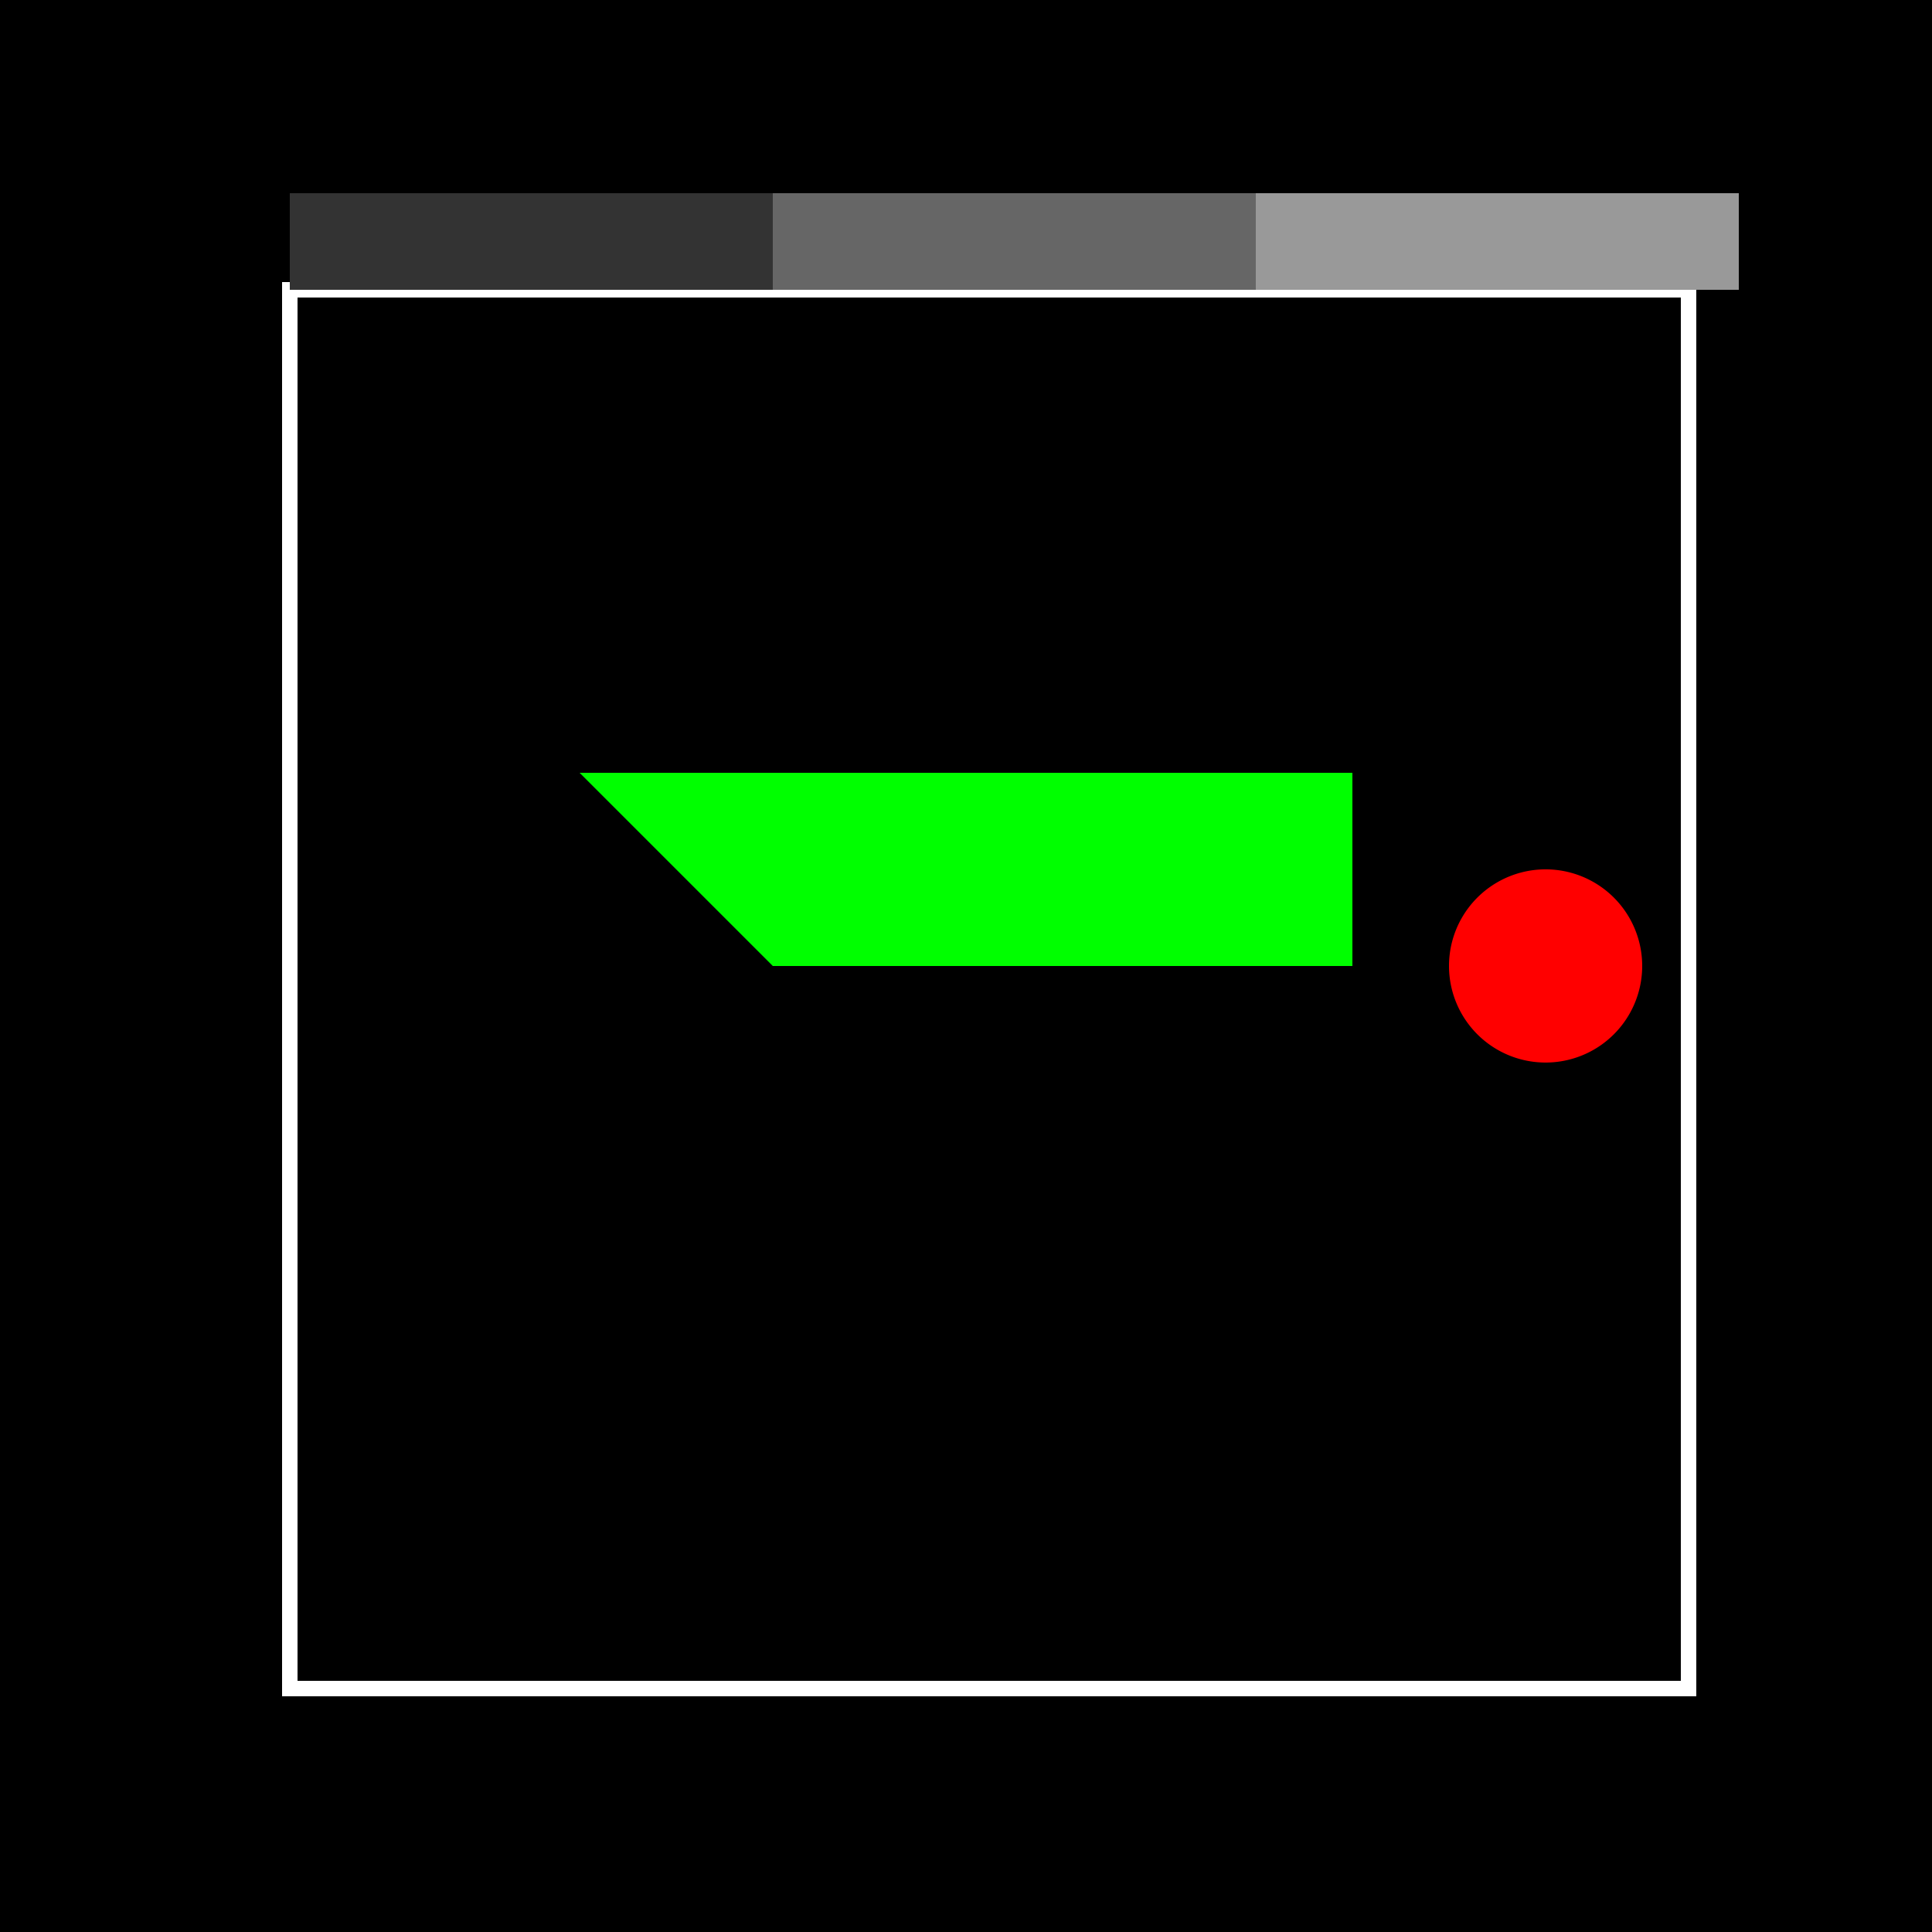
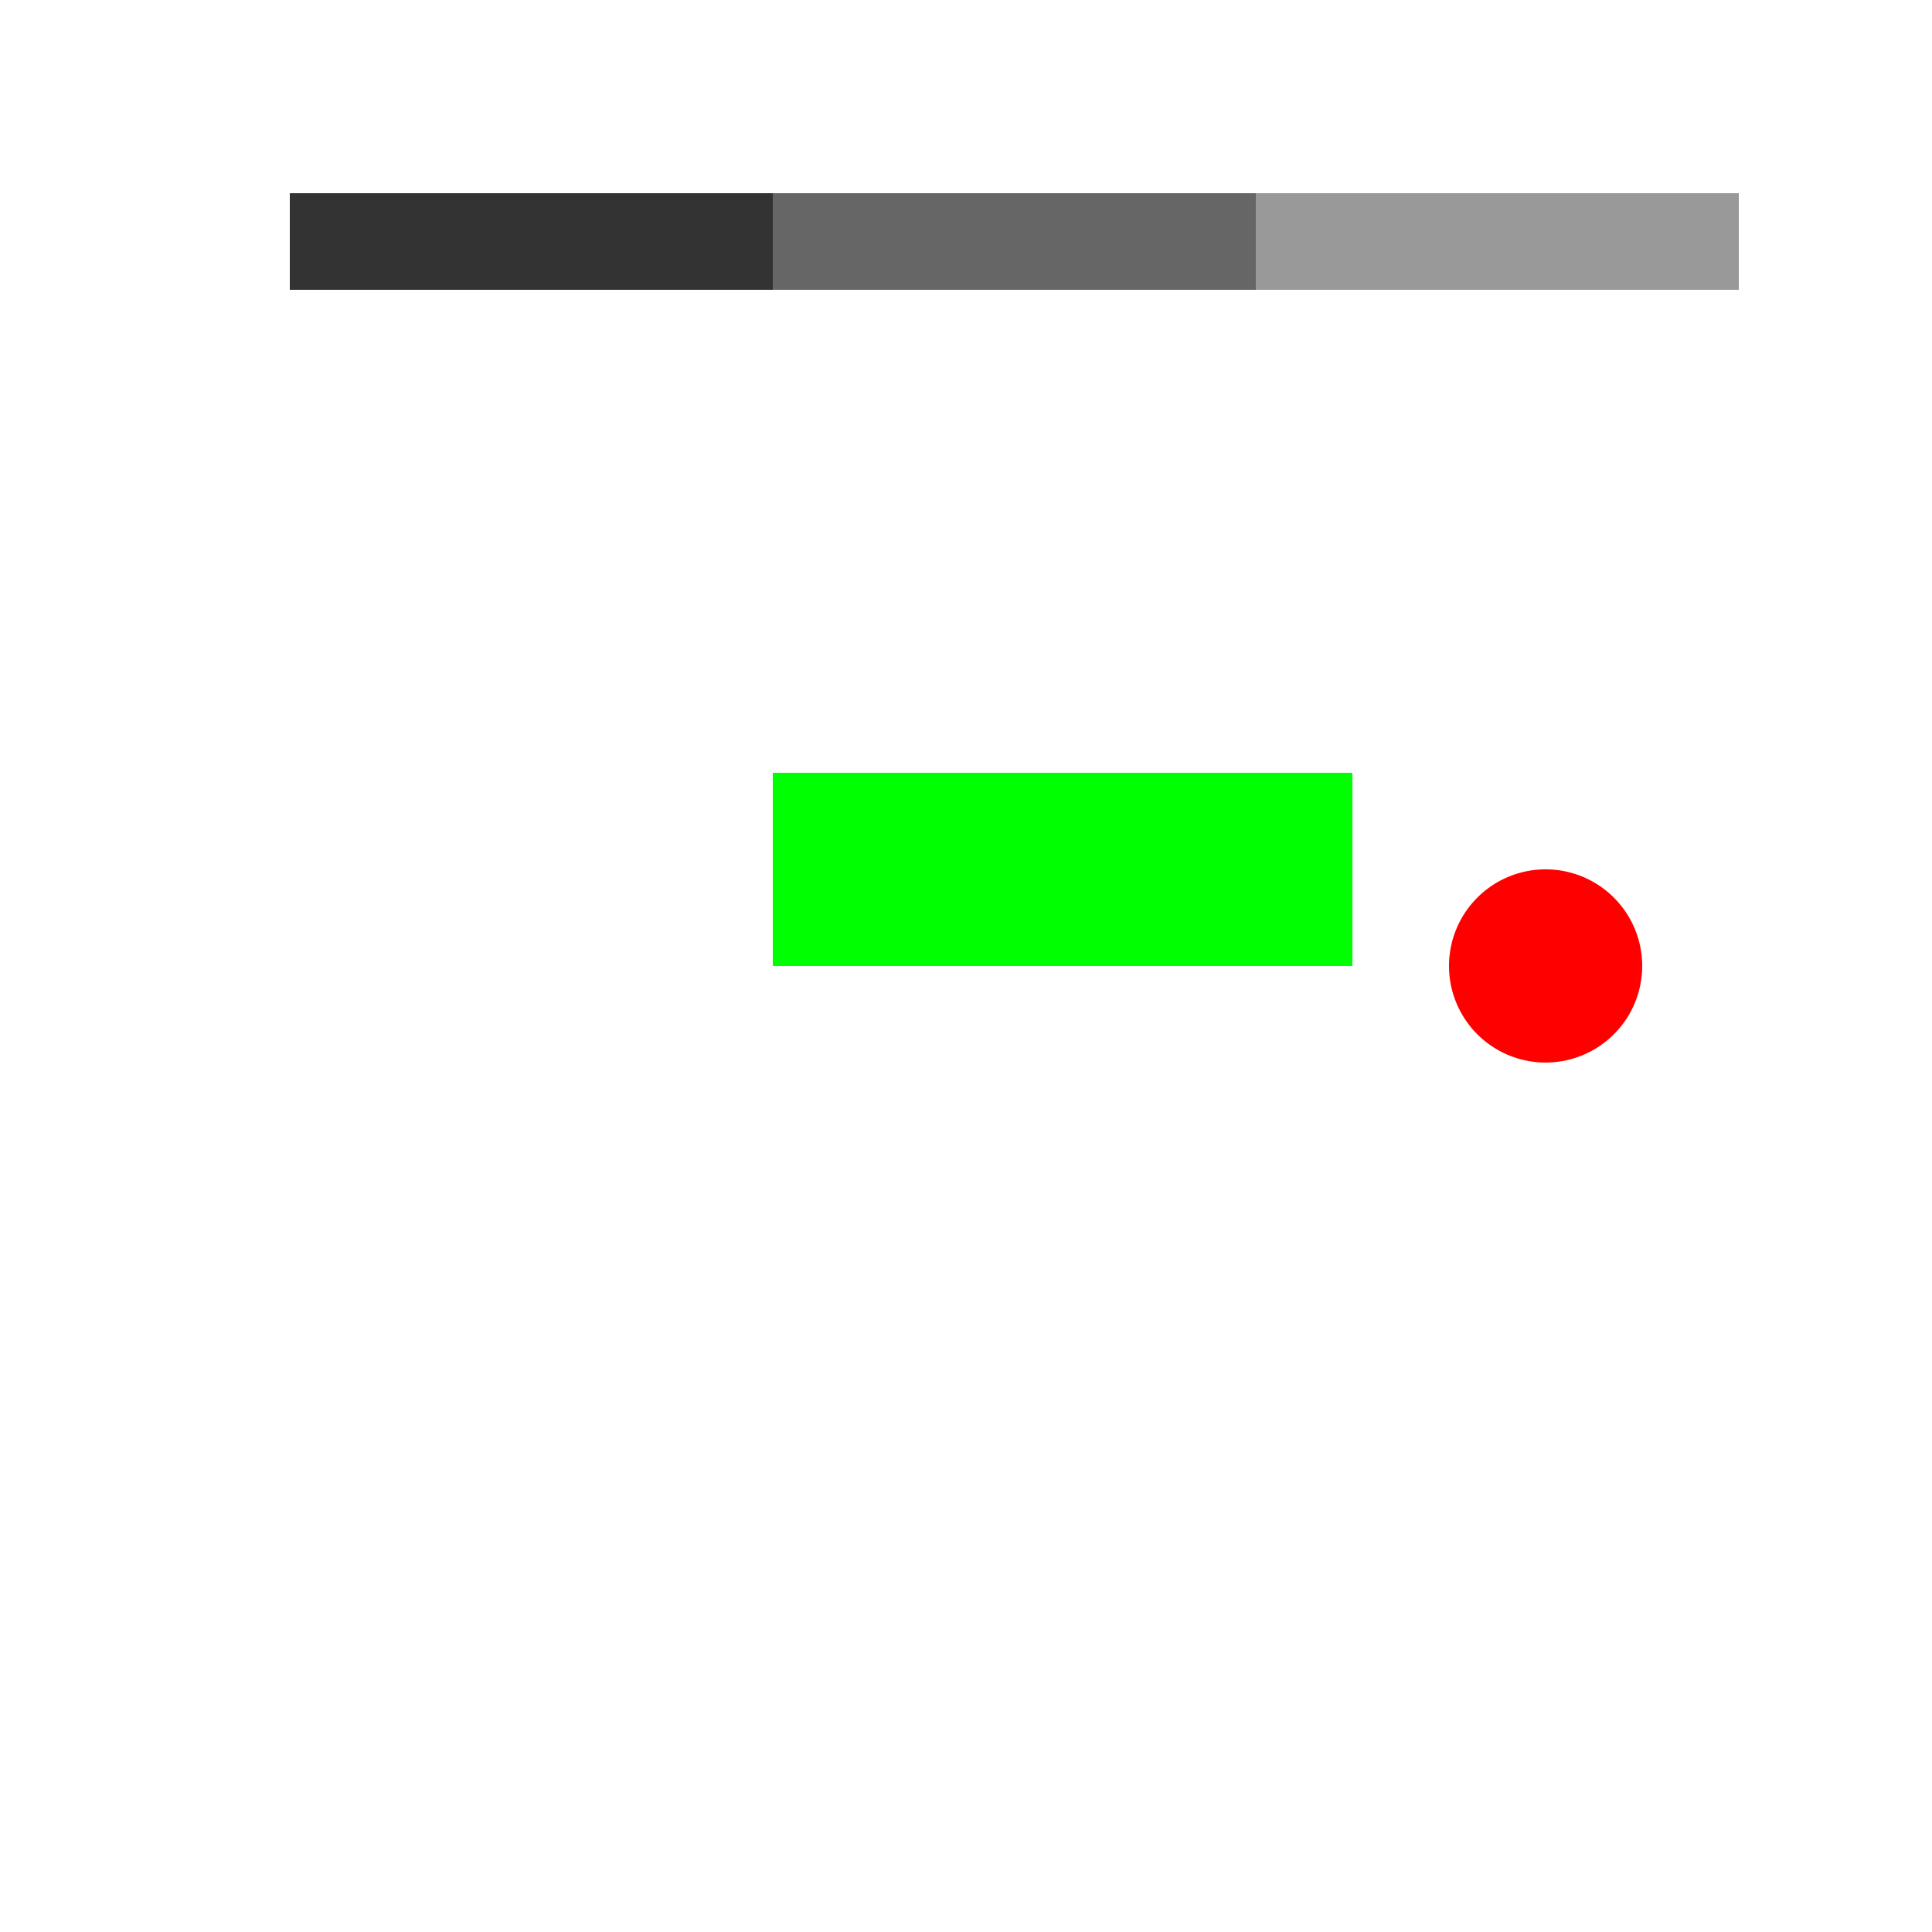
<svg xmlns="http://www.w3.org/2000/svg" width="500" height="500">
  <defs />
  <g>
-     <rect fill="#000" stroke="none" x="0" y="0" width="512" height="512" />
    <rect fill="#00FF00" stroke="none" x="200" y="200" width="50" height="50" />
    <rect fill="#00FF00" stroke="none" x="250" y="200" width="50" height="50" />
    <rect fill="#00FF00" stroke="none" x="300" y="200" width="50" height="50" />
-     <path fill="#00FF00" stroke="none" paint-order="stroke fill markers" d=" M 150 200 L 200 200 L 200 250" />
+     <path fill="#00FF00" stroke="none" paint-order="stroke fill markers" d=" M 150 200 L 200 200 " />
    <path fill="#FF0000" stroke="none" paint-order="stroke fill markers" d=" M 425 250 A 25 25 0 1 1 425 249.975" />
    <rect fill="none" stroke="#FFFFFF" x="75" y="75" width="362" height="362" stroke-miterlimit="10" stroke-width="4" stroke-dasharray="" />
    <rect fill="#333" stroke="none" x="75" y="50" width="125" height="25" />
    <rect fill="#666" stroke="none" x="200" y="50" width="125" height="25" />
    <rect fill="#999" stroke="none" x="325" y="50" width="125" height="25" />
  </g>
</svg>